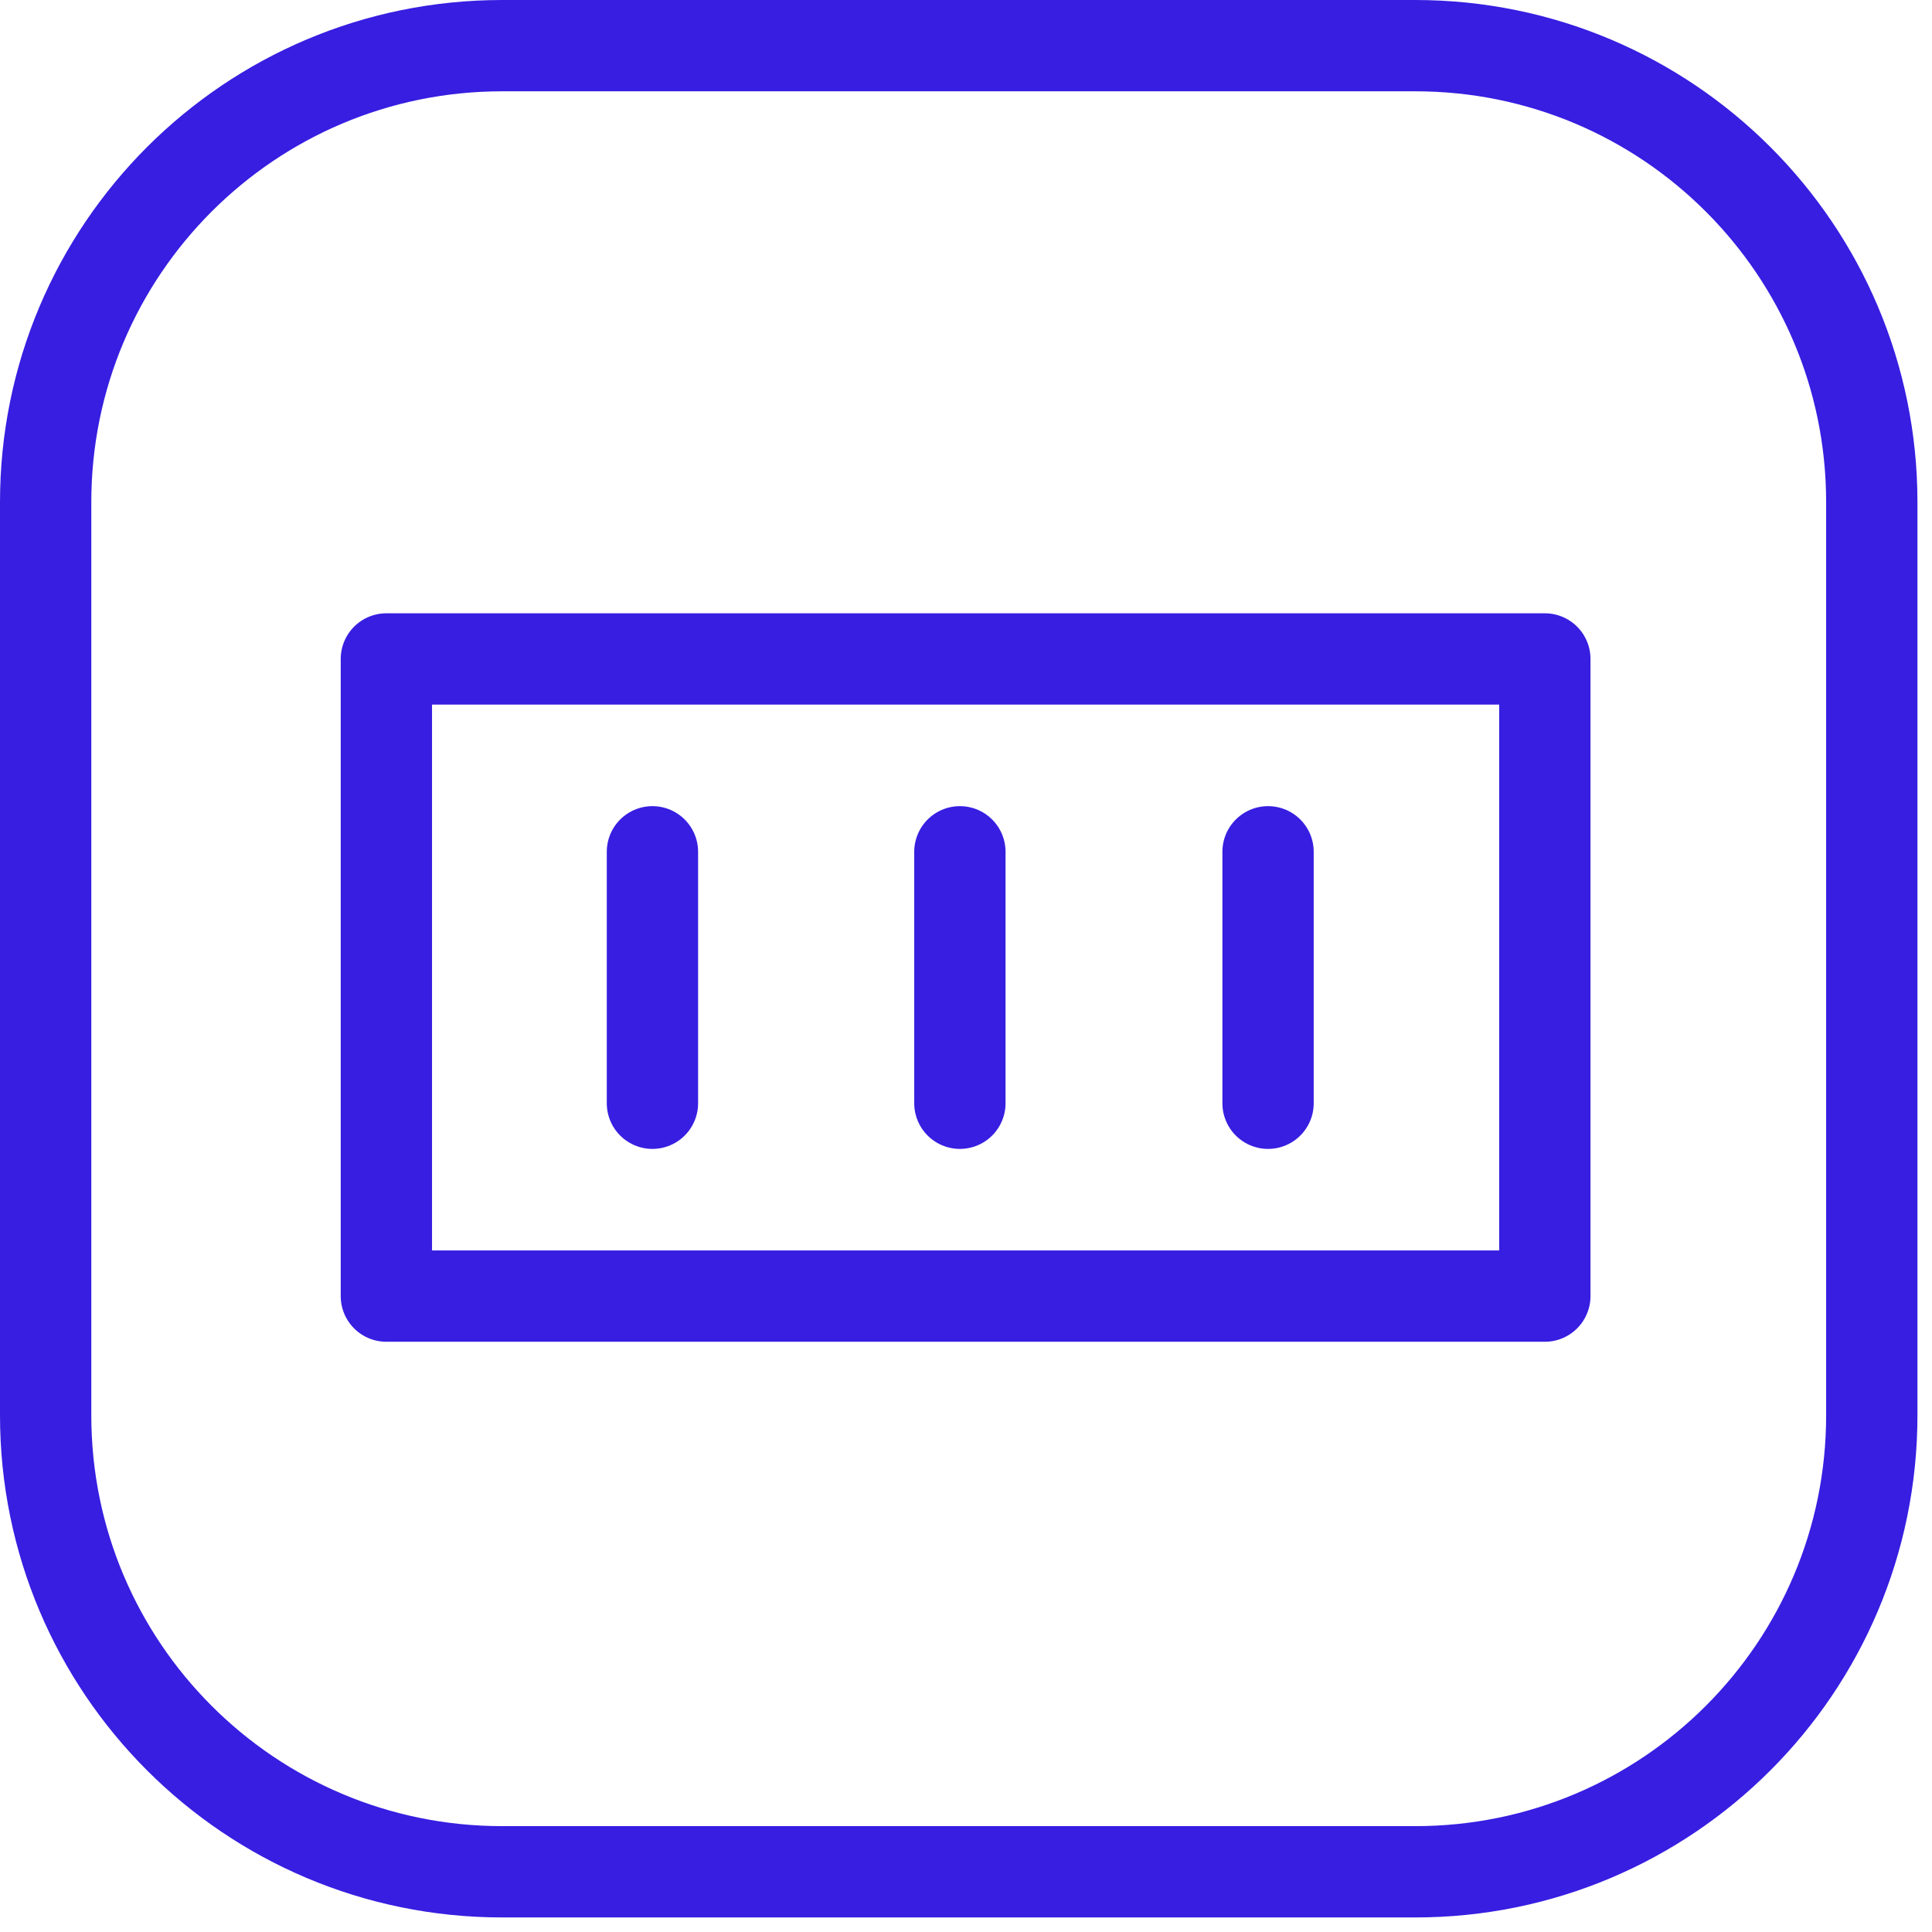
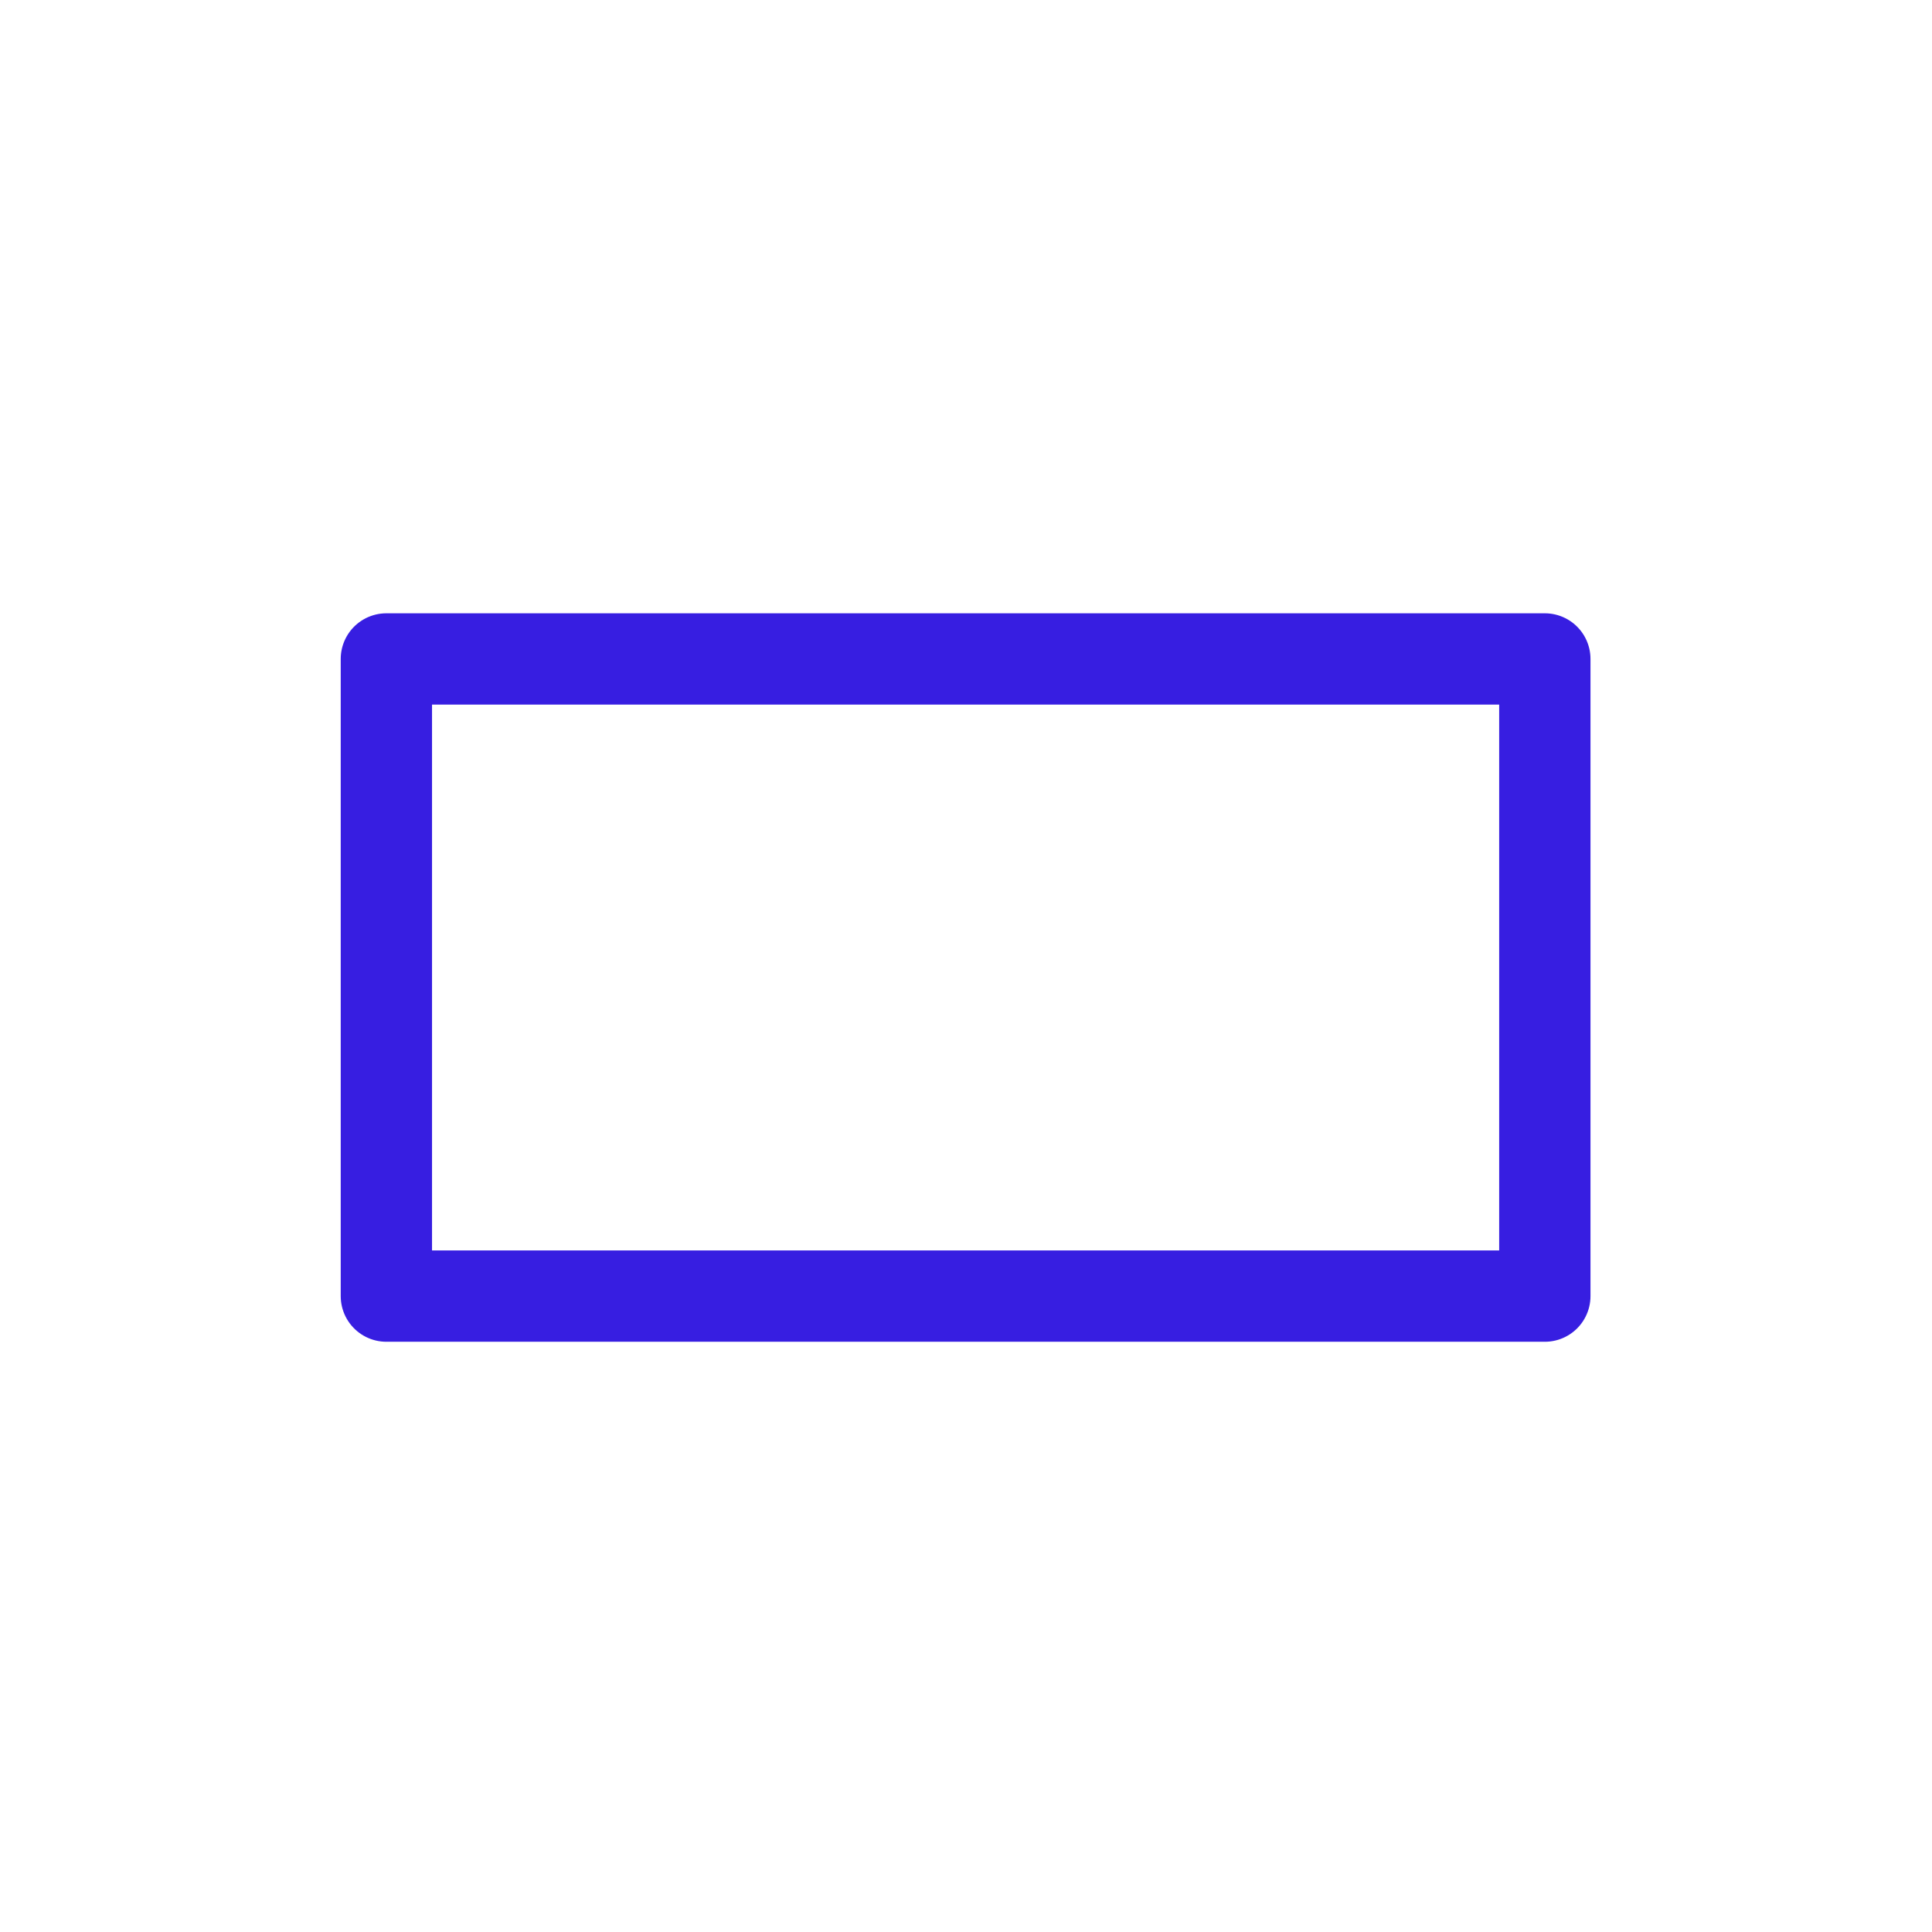
<svg xmlns="http://www.w3.org/2000/svg" width="73" height="73" viewBox="0 0 73 73" fill="none">
-   <path d="M53.475 70.725H18.975C9.444 70.725 1.725 63.006 1.725 53.475V18.975C1.725 9.444 9.444 1.725 18.975 1.725H53.475C63.006 1.725 70.725 9.444 70.725 18.975V53.475C70.725 63.006 63.006 70.725 53.475 70.725Z" stroke="#371EE1" stroke-width="3.45" stroke-linecap="round" stroke-linejoin="round" />
  <path d="M58.371 24.898H14.599V48.973H58.371V24.898Z" stroke="#371EE1" stroke-width="3.45" stroke-linecap="round" stroke-linejoin="round" />
-   <path d="M24.652 32.185V41.686" stroke="#371EE1" stroke-width="3.45" stroke-linecap="round" stroke-linejoin="round" />
-   <path d="M36.269 32.185V41.686" stroke="#371EE1" stroke-width="3.45" stroke-linecap="round" stroke-linejoin="round" />
-   <path d="M47.913 32.185V41.686" stroke="#371EE1" stroke-width="3.45" stroke-linecap="round" stroke-linejoin="round" />
</svg>